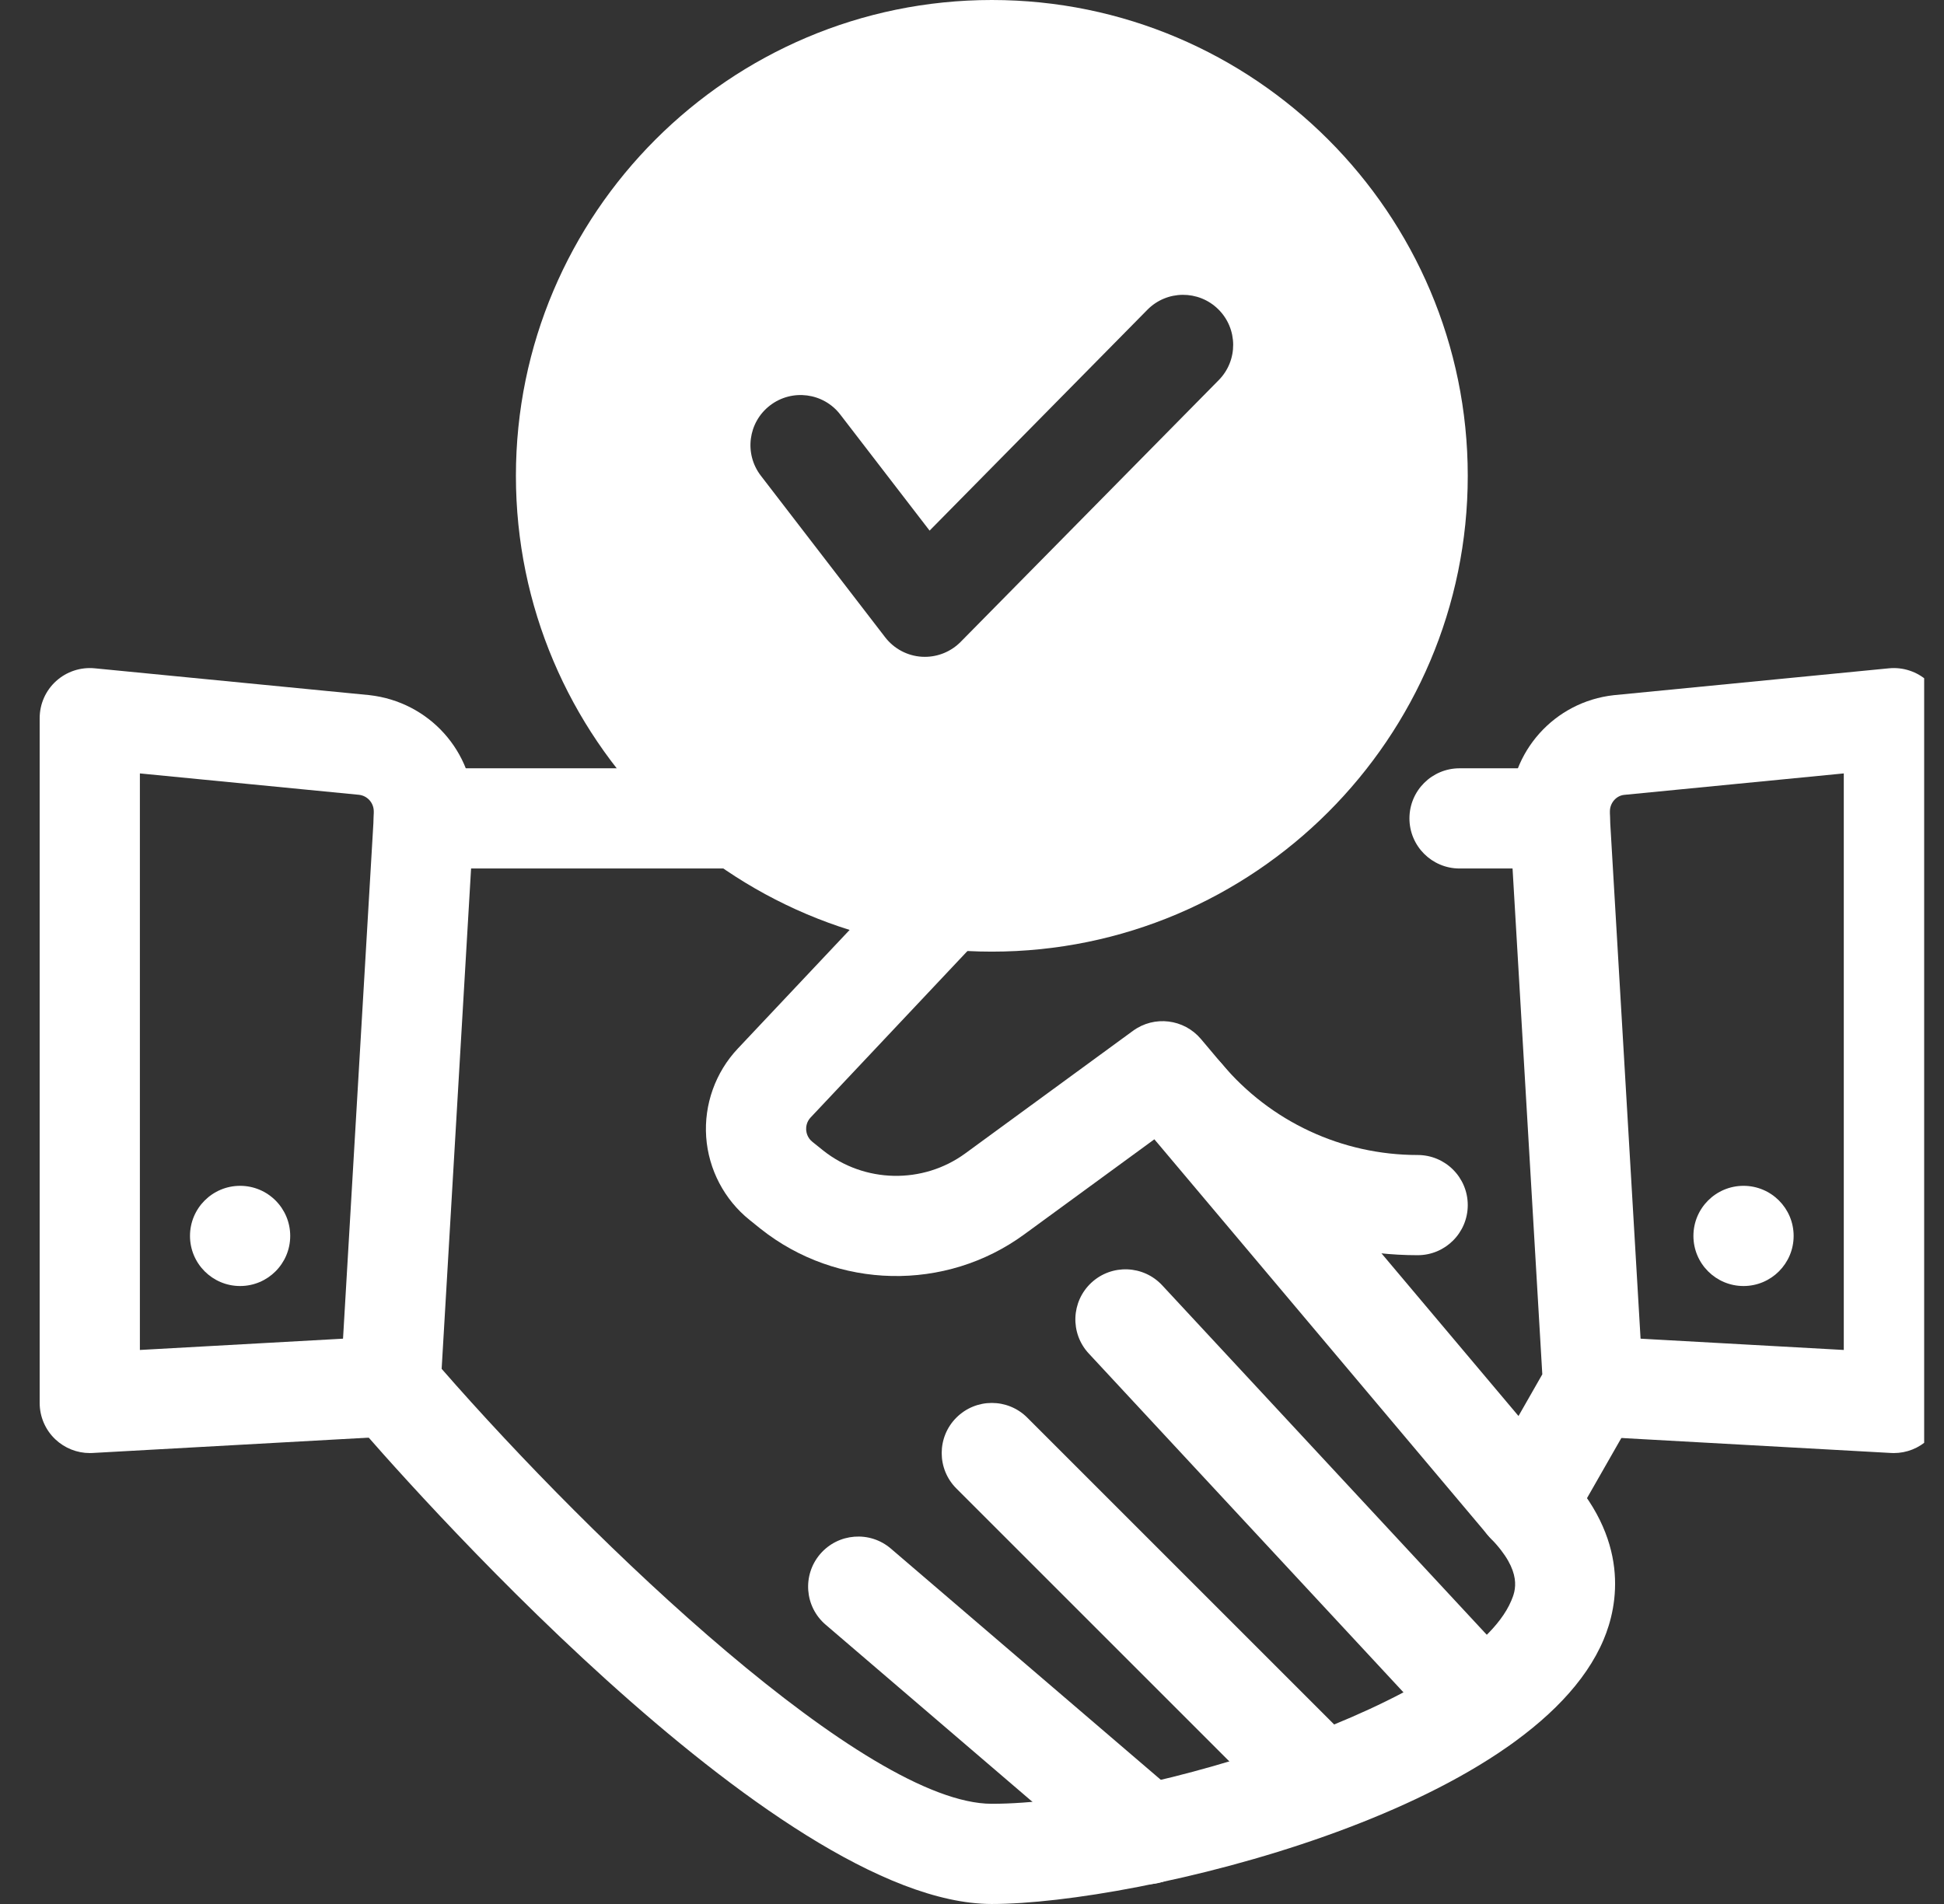
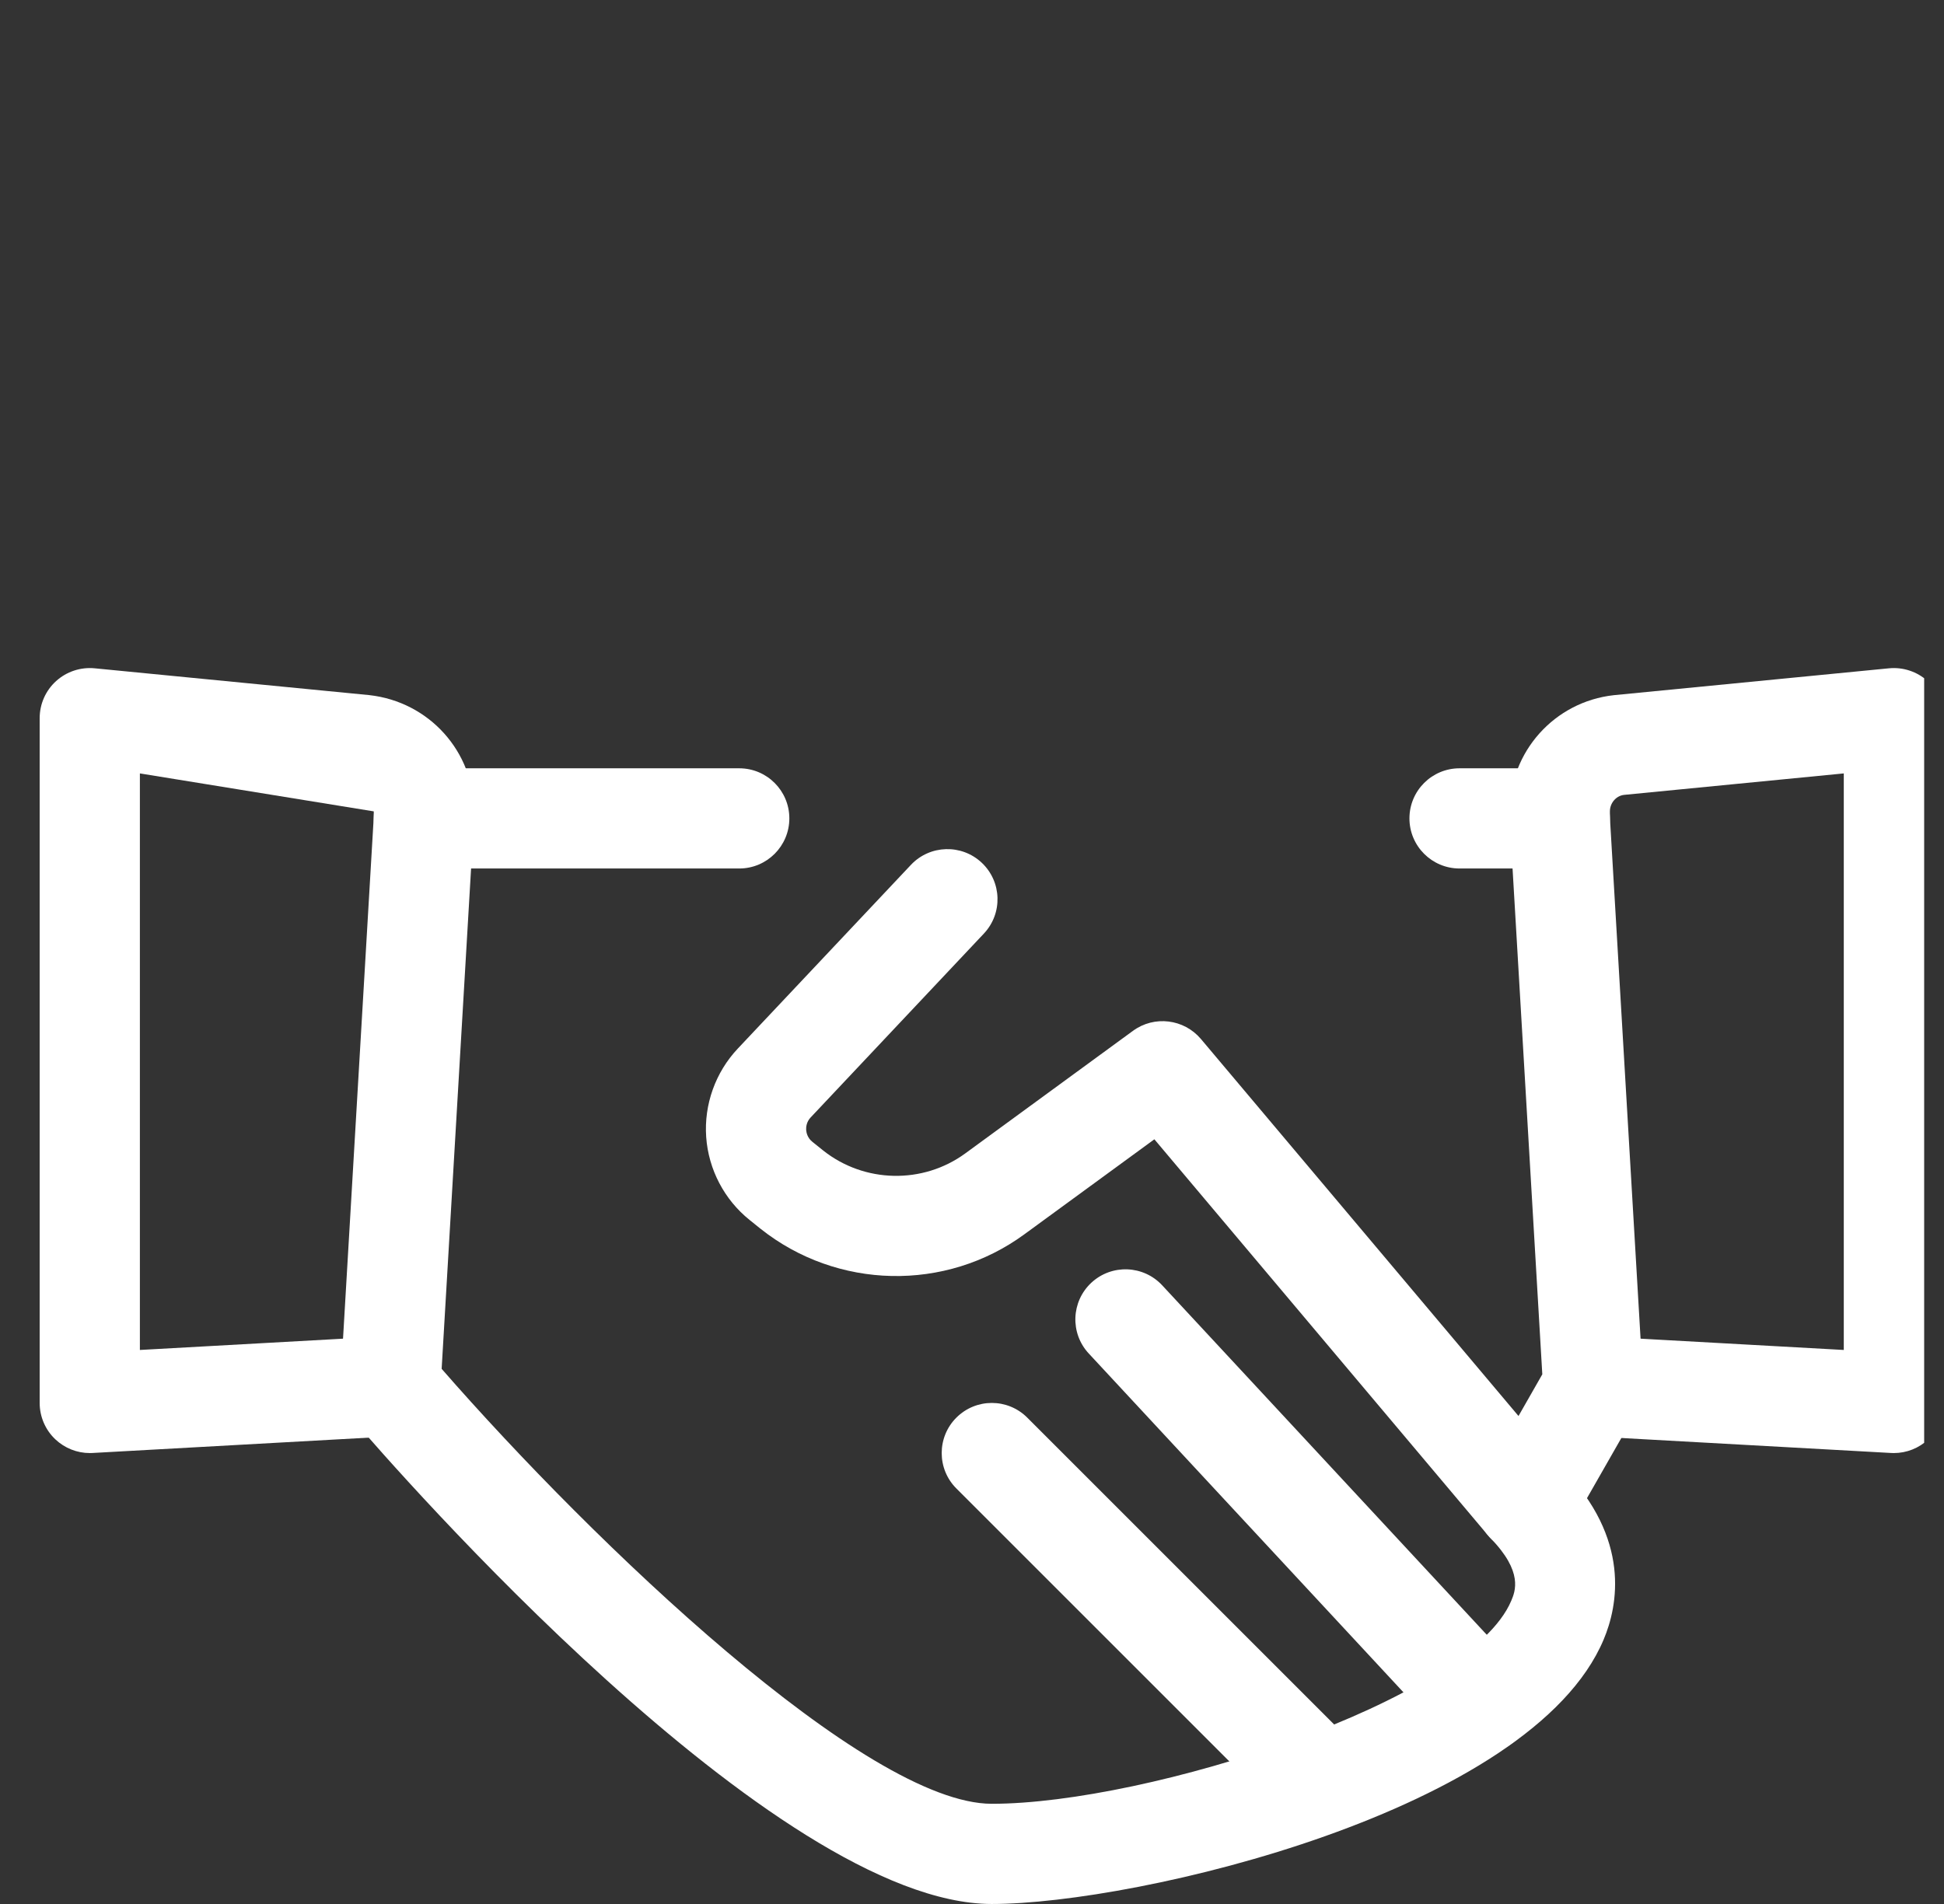
<svg xmlns="http://www.w3.org/2000/svg" width="49" height="48" viewBox="0 0 49 48" fill="none">
  <rect x="0" y="0" width="49" height="48" fill="#333333" stroke="none" />
  <g id="dealing 1" clip-path="url(#clip0_294_28087)">
    <g id="Group">
      <path id="Vector" d="M24.999 48C19.524 48 9.955 37.022 8.882 35.77C8.669 35.522 8.561 35.2 8.58 34.874L9.423 20.558C9.461 19.89 10.015 19.369 10.683 19.369H18.633C19.33 19.369 19.896 19.934 19.896 20.632C19.896 21.329 19.33 21.895 18.633 21.895H11.874L11.132 34.509C14.971 38.907 21.838 45.474 24.999 45.474C28.92 45.474 37.024 42.893 38.093 40.354C38.192 40.118 38.399 39.627 37.569 38.777C37.081 38.279 37.091 37.479 37.59 36.991C38.088 36.504 38.889 36.513 39.377 37.013C41.118 38.795 40.779 40.485 40.421 41.334C38.598 45.664 28.66 48 24.999 48Z" fill="white" />
      <path id="Vector_2" d="M37.354 44.202C37.015 44.202 36.677 44.066 36.428 43.798L27.443 34.122C26.968 33.612 26.998 32.812 27.509 32.337C28.021 31.863 28.819 31.892 29.295 32.404L38.28 42.08C38.755 42.59 38.725 43.39 38.213 43.865C37.97 44.09 37.662 44.202 37.354 44.202Z" fill="white" />
      <path id="Vector_3" d="M33.328 46.223C33.004 46.223 32.681 46.1 32.434 45.853L24.106 37.525C23.613 37.032 23.613 36.232 24.106 35.739C24.6 35.245 25.399 35.245 25.893 35.739L34.221 44.067C34.714 44.56 34.714 45.36 34.221 45.853C33.974 46.1 33.651 46.223 33.328 46.223Z" fill="white" />
-       <path id="Vector_4" d="M28.916 47.503C28.626 47.503 28.333 47.404 28.095 47.2L20.811 40.959C20.28 40.505 20.22 39.708 20.673 39.178C21.127 38.649 21.925 38.587 22.454 39.04L29.738 45.28C30.269 45.734 30.33 46.532 29.877 47.061C29.627 47.353 29.272 47.503 28.916 47.503Z" fill="white" />
      <path id="Vector_5" d="M47.737 36.632C47.714 36.632 47.69 36.631 47.667 36.63L40.088 36.209C39.392 36.17 38.858 35.574 38.897 34.878C38.936 34.182 39.51 33.66 40.228 33.686L46.474 34.033V19.498L40.937 20.039C40.74 20.06 40.579 20.24 40.579 20.455V20.632C40.579 21.329 40.013 21.895 39.316 21.895C38.618 21.895 38.053 21.329 38.053 20.632V20.455C38.053 18.951 39.18 17.692 40.675 17.526L47.614 16.848C47.966 16.814 48.322 16.93 48.586 17.17C48.85 17.409 49 17.749 49 18.105V35.369C49 35.716 48.857 36.048 48.605 36.286C48.37 36.508 48.059 36.632 47.737 36.632Z" fill="white" />
-       <path id="Vector_6" d="M2.263 36.632C1.941 36.632 1.63 36.508 1.395 36.286C1.143 36.048 1 35.716 1 35.369V18.105C1 17.749 1.15 17.409 1.414 17.17C1.679 16.93 2.032 16.814 2.386 16.848L9.308 17.524C10.82 17.692 11.947 18.951 11.947 20.455V20.632C11.947 21.329 11.382 21.895 10.684 21.895C9.987 21.895 9.421 21.329 9.421 20.632V20.455C9.421 20.24 9.26 20.06 9.047 20.037L3.526 19.498V34.033L9.772 33.686C10.479 33.66 11.064 34.182 11.104 34.878C11.142 35.574 10.608 36.17 9.912 36.209L2.333 36.63C2.31 36.631 2.286 36.632 2.263 36.632Z" fill="white" />
+       <path id="Vector_6" d="M2.263 36.632C1.941 36.632 1.63 36.508 1.395 36.286C1.143 36.048 1 35.716 1 35.369V18.105C1 17.749 1.15 17.409 1.414 17.17C1.679 16.93 2.032 16.814 2.386 16.848L9.308 17.524C10.82 17.692 11.947 18.951 11.947 20.455V20.632C11.947 21.329 11.382 21.895 10.684 21.895C9.987 21.895 9.421 21.329 9.421 20.632V20.455L3.526 19.498V34.033L9.772 33.686C10.479 33.66 11.064 34.182 11.104 34.878C11.142 35.574 10.608 36.17 9.912 36.209L2.333 36.63C2.31 36.631 2.286 36.632 2.263 36.632Z" fill="white" />
      <path id="Vector_7" d="M38.474 39.158C38.103 39.158 37.748 38.995 37.507 38.708L29.097 28.722L25.82 31.117C23.834 32.572 21.099 32.512 19.168 30.976L18.896 30.757C18.258 30.246 17.858 29.483 17.8 28.665C17.743 27.846 18.033 27.034 18.595 26.437L22.96 21.804C23.438 21.296 24.238 21.272 24.746 21.75C25.254 22.229 25.278 23.028 24.799 23.536L20.434 28.17C20.324 28.286 20.316 28.419 20.32 28.488C20.326 28.556 20.352 28.686 20.477 28.786L20.747 29.003C21.785 29.828 23.26 29.86 24.33 29.078L28.558 25.987C29.094 25.595 29.841 25.686 30.27 26.193L38.275 35.698L38.875 34.647L38.125 21.895H36.789C36.092 21.895 35.526 21.329 35.526 20.632C35.526 19.934 36.092 19.369 36.789 19.369H39.316C39.984 19.369 40.538 19.89 40.576 20.558L41.418 34.874C41.433 35.118 41.376 35.361 41.255 35.574L39.571 38.522C39.366 38.88 38.998 39.115 38.588 39.153C38.549 39.157 38.511 39.158 38.474 39.158Z" fill="white" />
-       <path id="Vector_8" d="M35.733 31.644C33.08 31.644 30.579 30.48 28.869 28.451C28.42 27.918 28.488 27.121 29.021 26.671C29.555 26.222 30.352 26.291 30.802 26.823C32.029 28.281 33.827 29.118 35.733 29.118C36.431 29.118 36.996 29.683 36.996 30.381C36.996 31.078 36.431 31.644 35.733 31.644Z" fill="white" />
-       <path id="Vector_9" d="M6.052 32.421C6.75 32.421 7.315 31.855 7.315 31.158C7.315 30.46 6.75 29.895 6.052 29.895C5.355 29.895 4.789 30.46 4.789 31.158C4.789 31.855 5.355 32.421 6.052 32.421Z" fill="white" />
-       <path id="Vector_10" d="M43.947 32.421C44.644 32.421 45.21 31.855 45.21 31.158C45.21 30.46 44.644 29.895 43.947 29.895C43.249 29.895 42.684 30.46 42.684 31.158C42.684 31.855 43.249 32.421 43.947 32.421Z" fill="white" />
-       <path id="Vector_11" d="M25 0C18.386 0 13.004 5.382 13.004 11.996C13.004 18.61 18.386 23.991 25 23.991C31.614 23.991 36.996 18.61 36.996 11.996C36.996 5.382 31.614 0 25 0ZM30.72 9.582L24.213 16.183C23.974 16.424 23.65 16.559 23.313 16.559C23.288 16.559 23.261 16.558 23.236 16.557C22.872 16.535 22.534 16.355 22.312 16.067L19.178 11.993C18.752 11.439 18.856 10.646 19.409 10.221C19.963 9.796 20.755 9.899 21.18 10.451L23.431 13.377L28.921 7.809C29.411 7.312 30.21 7.307 30.707 7.796C31.204 8.286 31.209 9.086 30.72 9.582Z" fill="white" />
    </g>
  </g>
  <defs>
    <clipPath id="clip0_294_28087">
      <rect width="48" height="48" fill="white" transform="translate(0.5)" />
    </clipPath>
  </defs>
</svg>